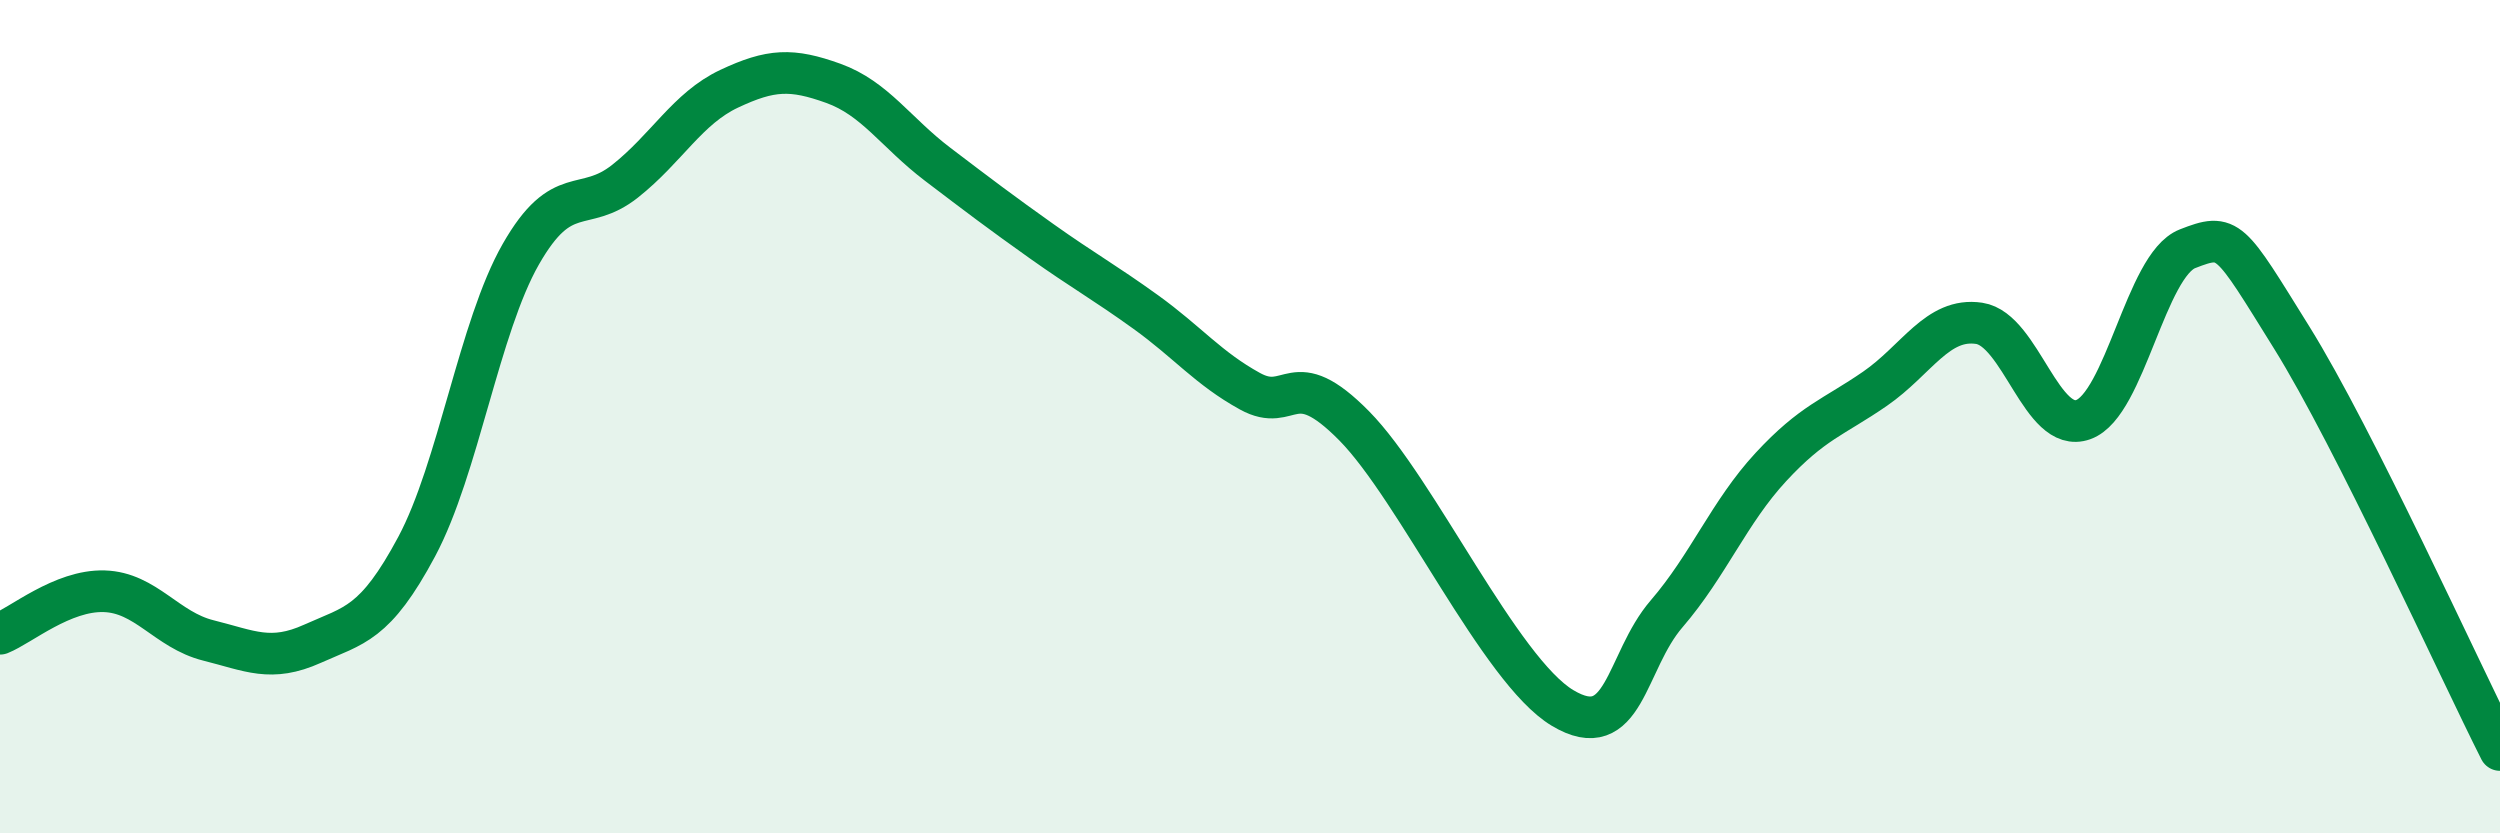
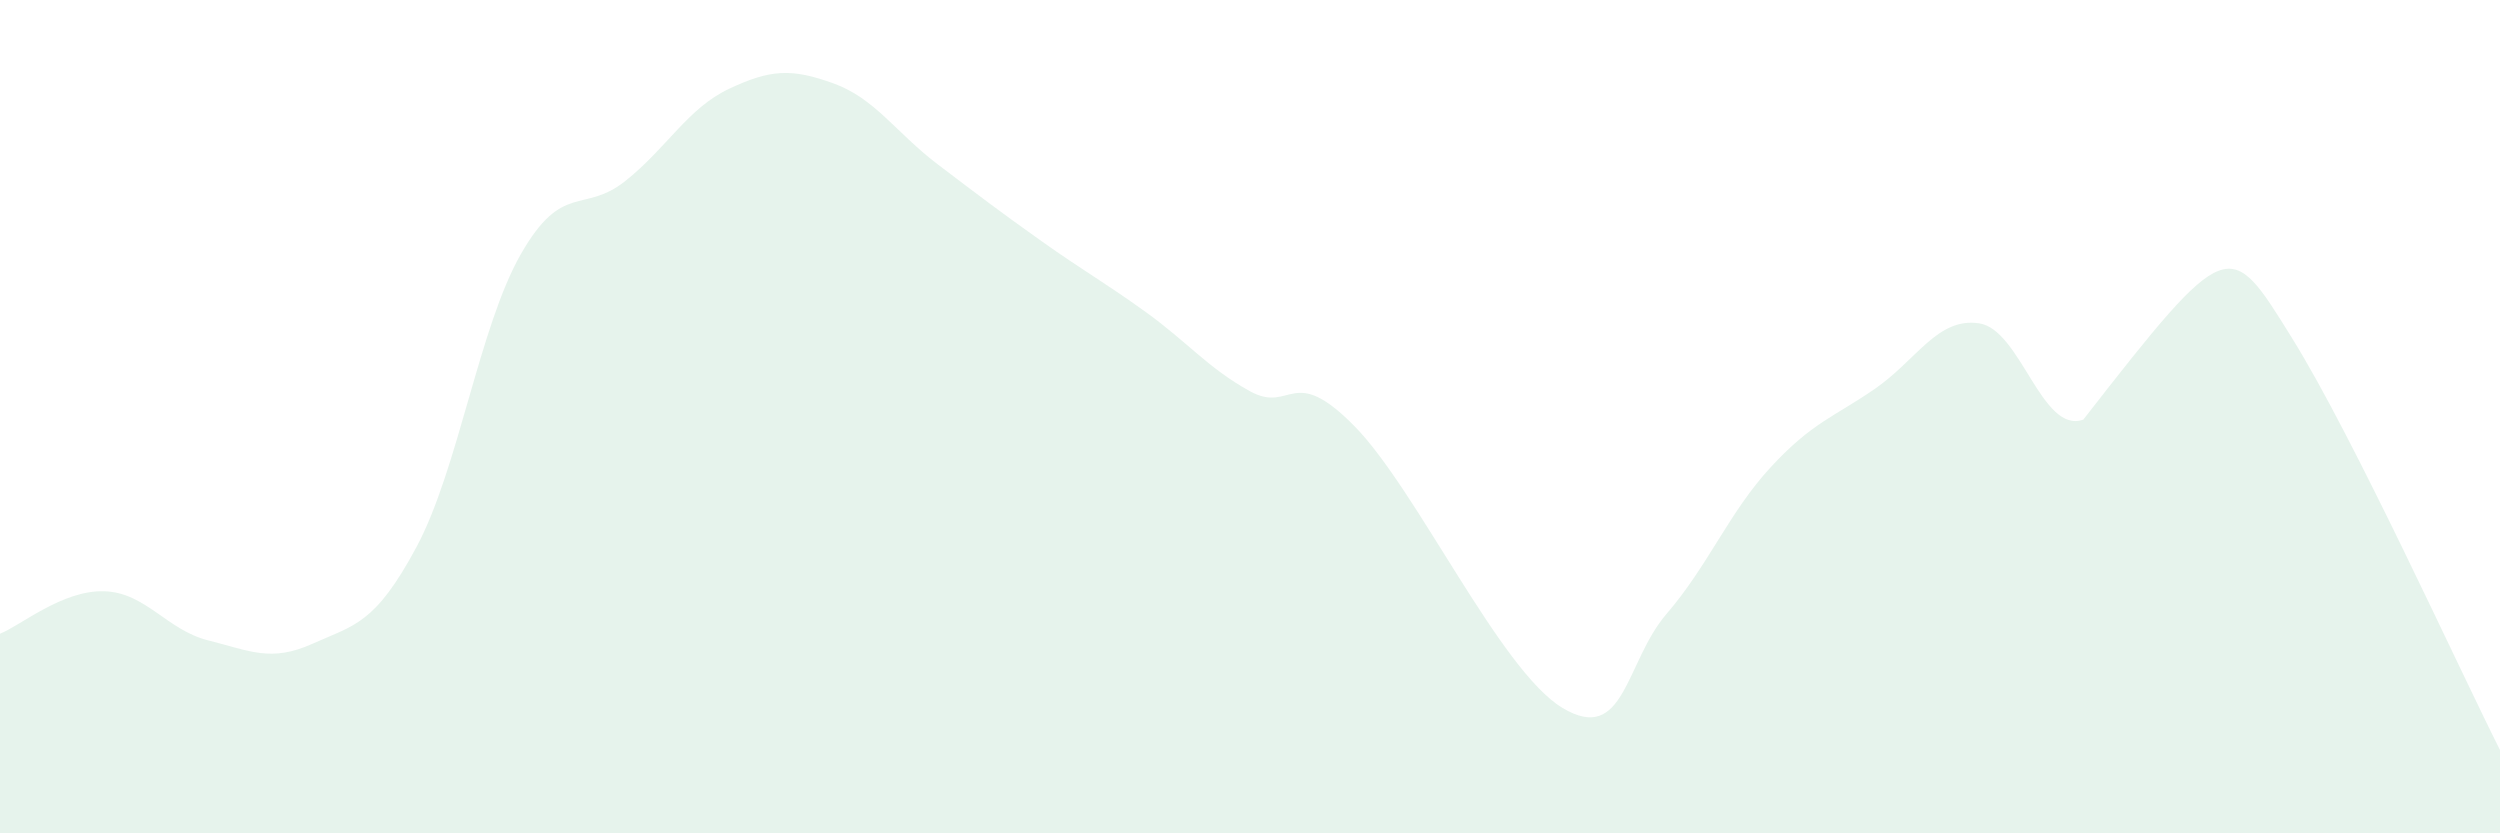
<svg xmlns="http://www.w3.org/2000/svg" width="60" height="20" viewBox="0 0 60 20">
-   <path d="M 0,15.21 C 0.5,15.01 1.5,14.16 2.5,14.19 C 3.5,14.22 4,15.12 5,15.37 C 6,15.62 6.5,15.9 7.5,15.45 C 8.5,15 9,14.99 10,13.12 C 11,11.25 11.5,7.85 12.5,6.1 C 13.5,4.35 14,5.14 15,4.35 C 16,3.56 16.5,2.6 17.5,2.13 C 18.5,1.66 19,1.64 20,2 C 21,2.36 21.5,3.18 22.5,3.94 C 23.5,4.7 24,5.08 25,5.79 C 26,6.5 26.5,6.77 27.5,7.49 C 28.5,8.21 29,8.84 30,9.39 C 31,9.94 31,8.7 32.5,10.22 C 34,11.74 36,16.09 37.5,16.99 C 39,17.89 39,15.89 40,14.73 C 41,13.57 41.5,12.29 42.5,11.21 C 43.5,10.13 44,10.02 45,9.33 C 46,8.64 46.5,7.61 47.5,7.76 C 48.5,7.91 49,10.43 50,10.07 C 51,9.71 51.5,6.36 52.5,5.97 C 53.5,5.58 53.5,5.69 55,8.1 C 56.5,10.51 59,16.02 60,18L60 20L0 20Z" fill="#008740" opacity="0.1" stroke-linecap="round" stroke-linejoin="round" />
-   <path d="M 0,15.21 C 0.5,15.01 1.5,14.16 2.5,14.19 C 3.5,14.22 4,15.12 5,15.37 C 6,15.62 6.5,15.9 7.5,15.45 C 8.5,15 9,14.99 10,13.12 C 11,11.25 11.5,7.85 12.5,6.1 C 13.5,4.35 14,5.14 15,4.35 C 16,3.56 16.5,2.6 17.5,2.13 C 18.5,1.66 19,1.64 20,2 C 21,2.36 21.5,3.18 22.5,3.94 C 23.5,4.7 24,5.08 25,5.79 C 26,6.5 26.5,6.77 27.5,7.49 C 28.5,8.21 29,8.84 30,9.39 C 31,9.94 31,8.7 32.5,10.22 C 34,11.74 36,16.09 37.5,16.99 C 39,17.89 39,15.89 40,14.73 C 41,13.57 41.5,12.29 42.5,11.21 C 43.5,10.13 44,10.02 45,9.33 C 46,8.64 46.5,7.61 47.5,7.76 C 48.5,7.91 49,10.43 50,10.07 C 51,9.71 51.5,6.36 52.5,5.97 C 53.5,5.58 53.5,5.69 55,8.1 C 56.5,10.51 59,16.02 60,18" stroke="#008740" stroke-width="1" fill="none" stroke-linecap="round" stroke-linejoin="round" />
+   <path d="M 0,15.21 C 0.5,15.01 1.5,14.16 2.5,14.19 C 3.5,14.22 4,15.12 5,15.37 C 6,15.62 6.5,15.9 7.5,15.45 C 8.5,15 9,14.99 10,13.12 C 11,11.25 11.5,7.85 12.5,6.1 C 13.5,4.35 14,5.14 15,4.35 C 16,3.56 16.5,2.6 17.5,2.13 C 18.5,1.66 19,1.64 20,2 C 21,2.36 21.5,3.18 22.5,3.94 C 23.5,4.7 24,5.08 25,5.79 C 26,6.5 26.5,6.77 27.5,7.49 C 28.5,8.21 29,8.84 30,9.39 C 31,9.94 31,8.7 32.5,10.22 C 34,11.74 36,16.09 37.5,16.99 C 39,17.89 39,15.89 40,14.73 C 41,13.57 41.5,12.29 42.5,11.21 C 43.5,10.13 44,10.02 45,9.33 C 46,8.64 46.5,7.61 47.5,7.76 C 48.5,7.91 49,10.43 50,10.07 C 53.5,5.58 53.5,5.69 55,8.1 C 56.5,10.51 59,16.02 60,18L60 20L0 20Z" fill="#008740" opacity="0.1" stroke-linecap="round" stroke-linejoin="round" />
</svg>